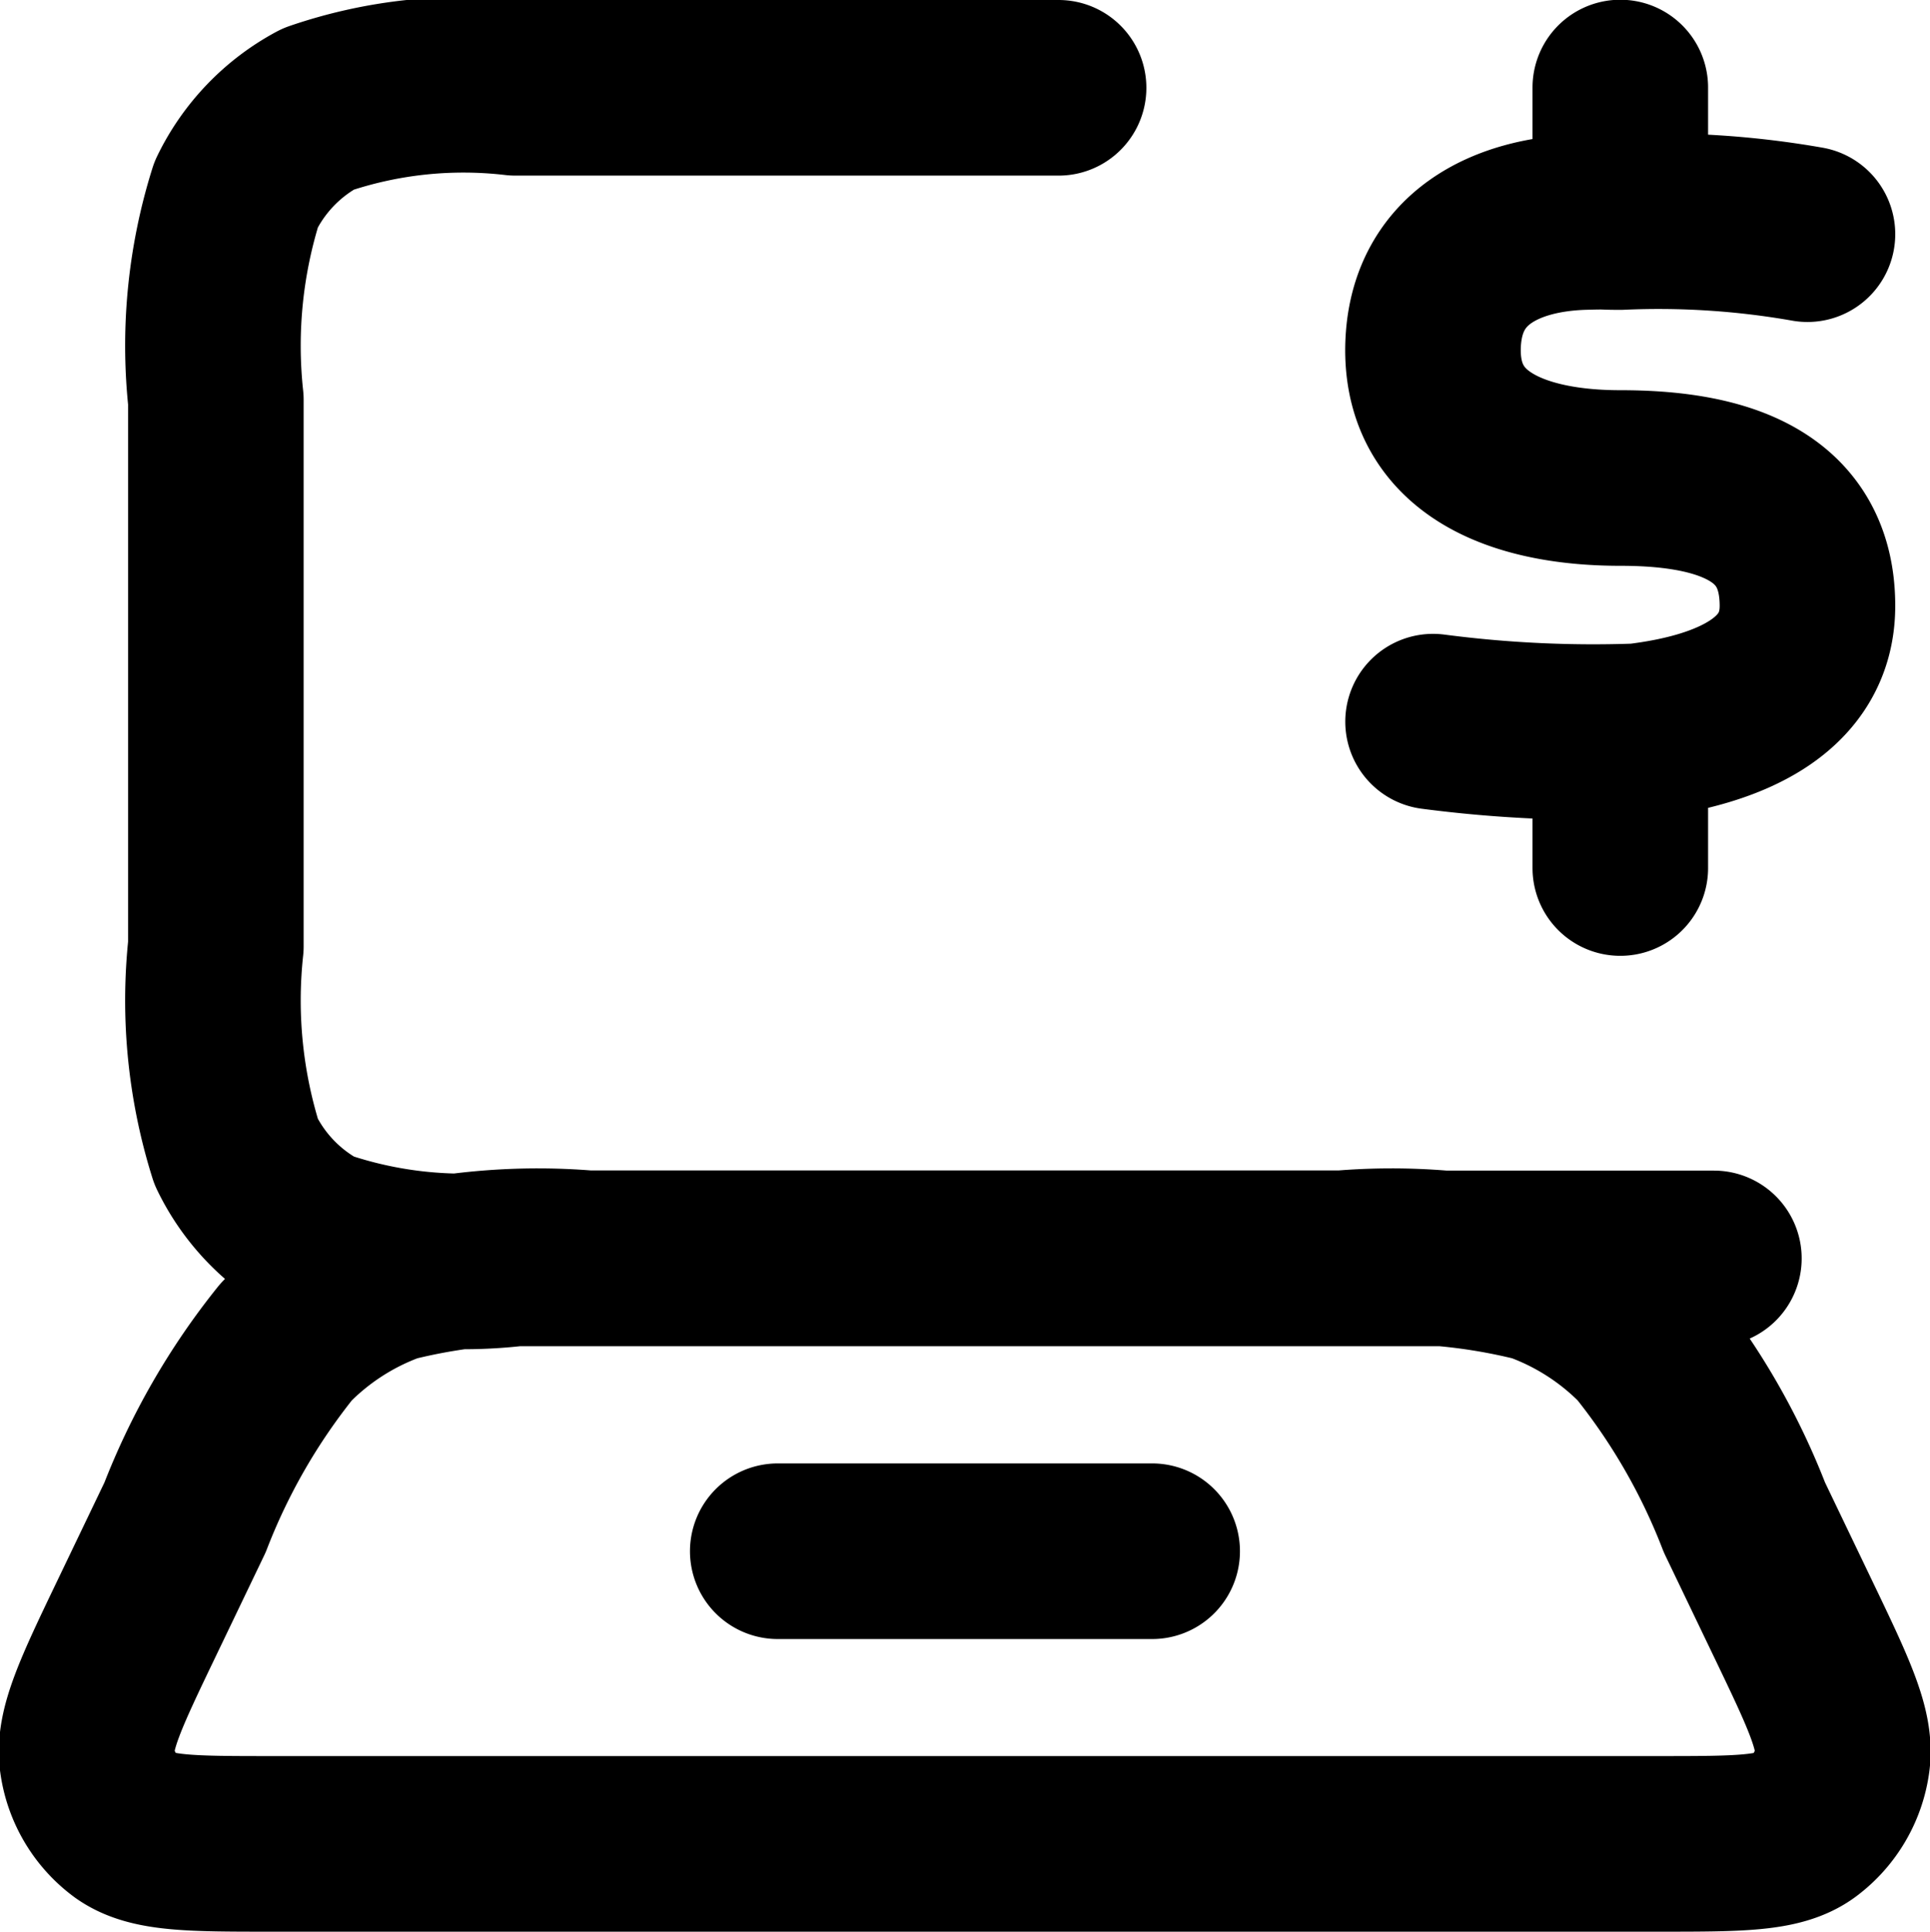
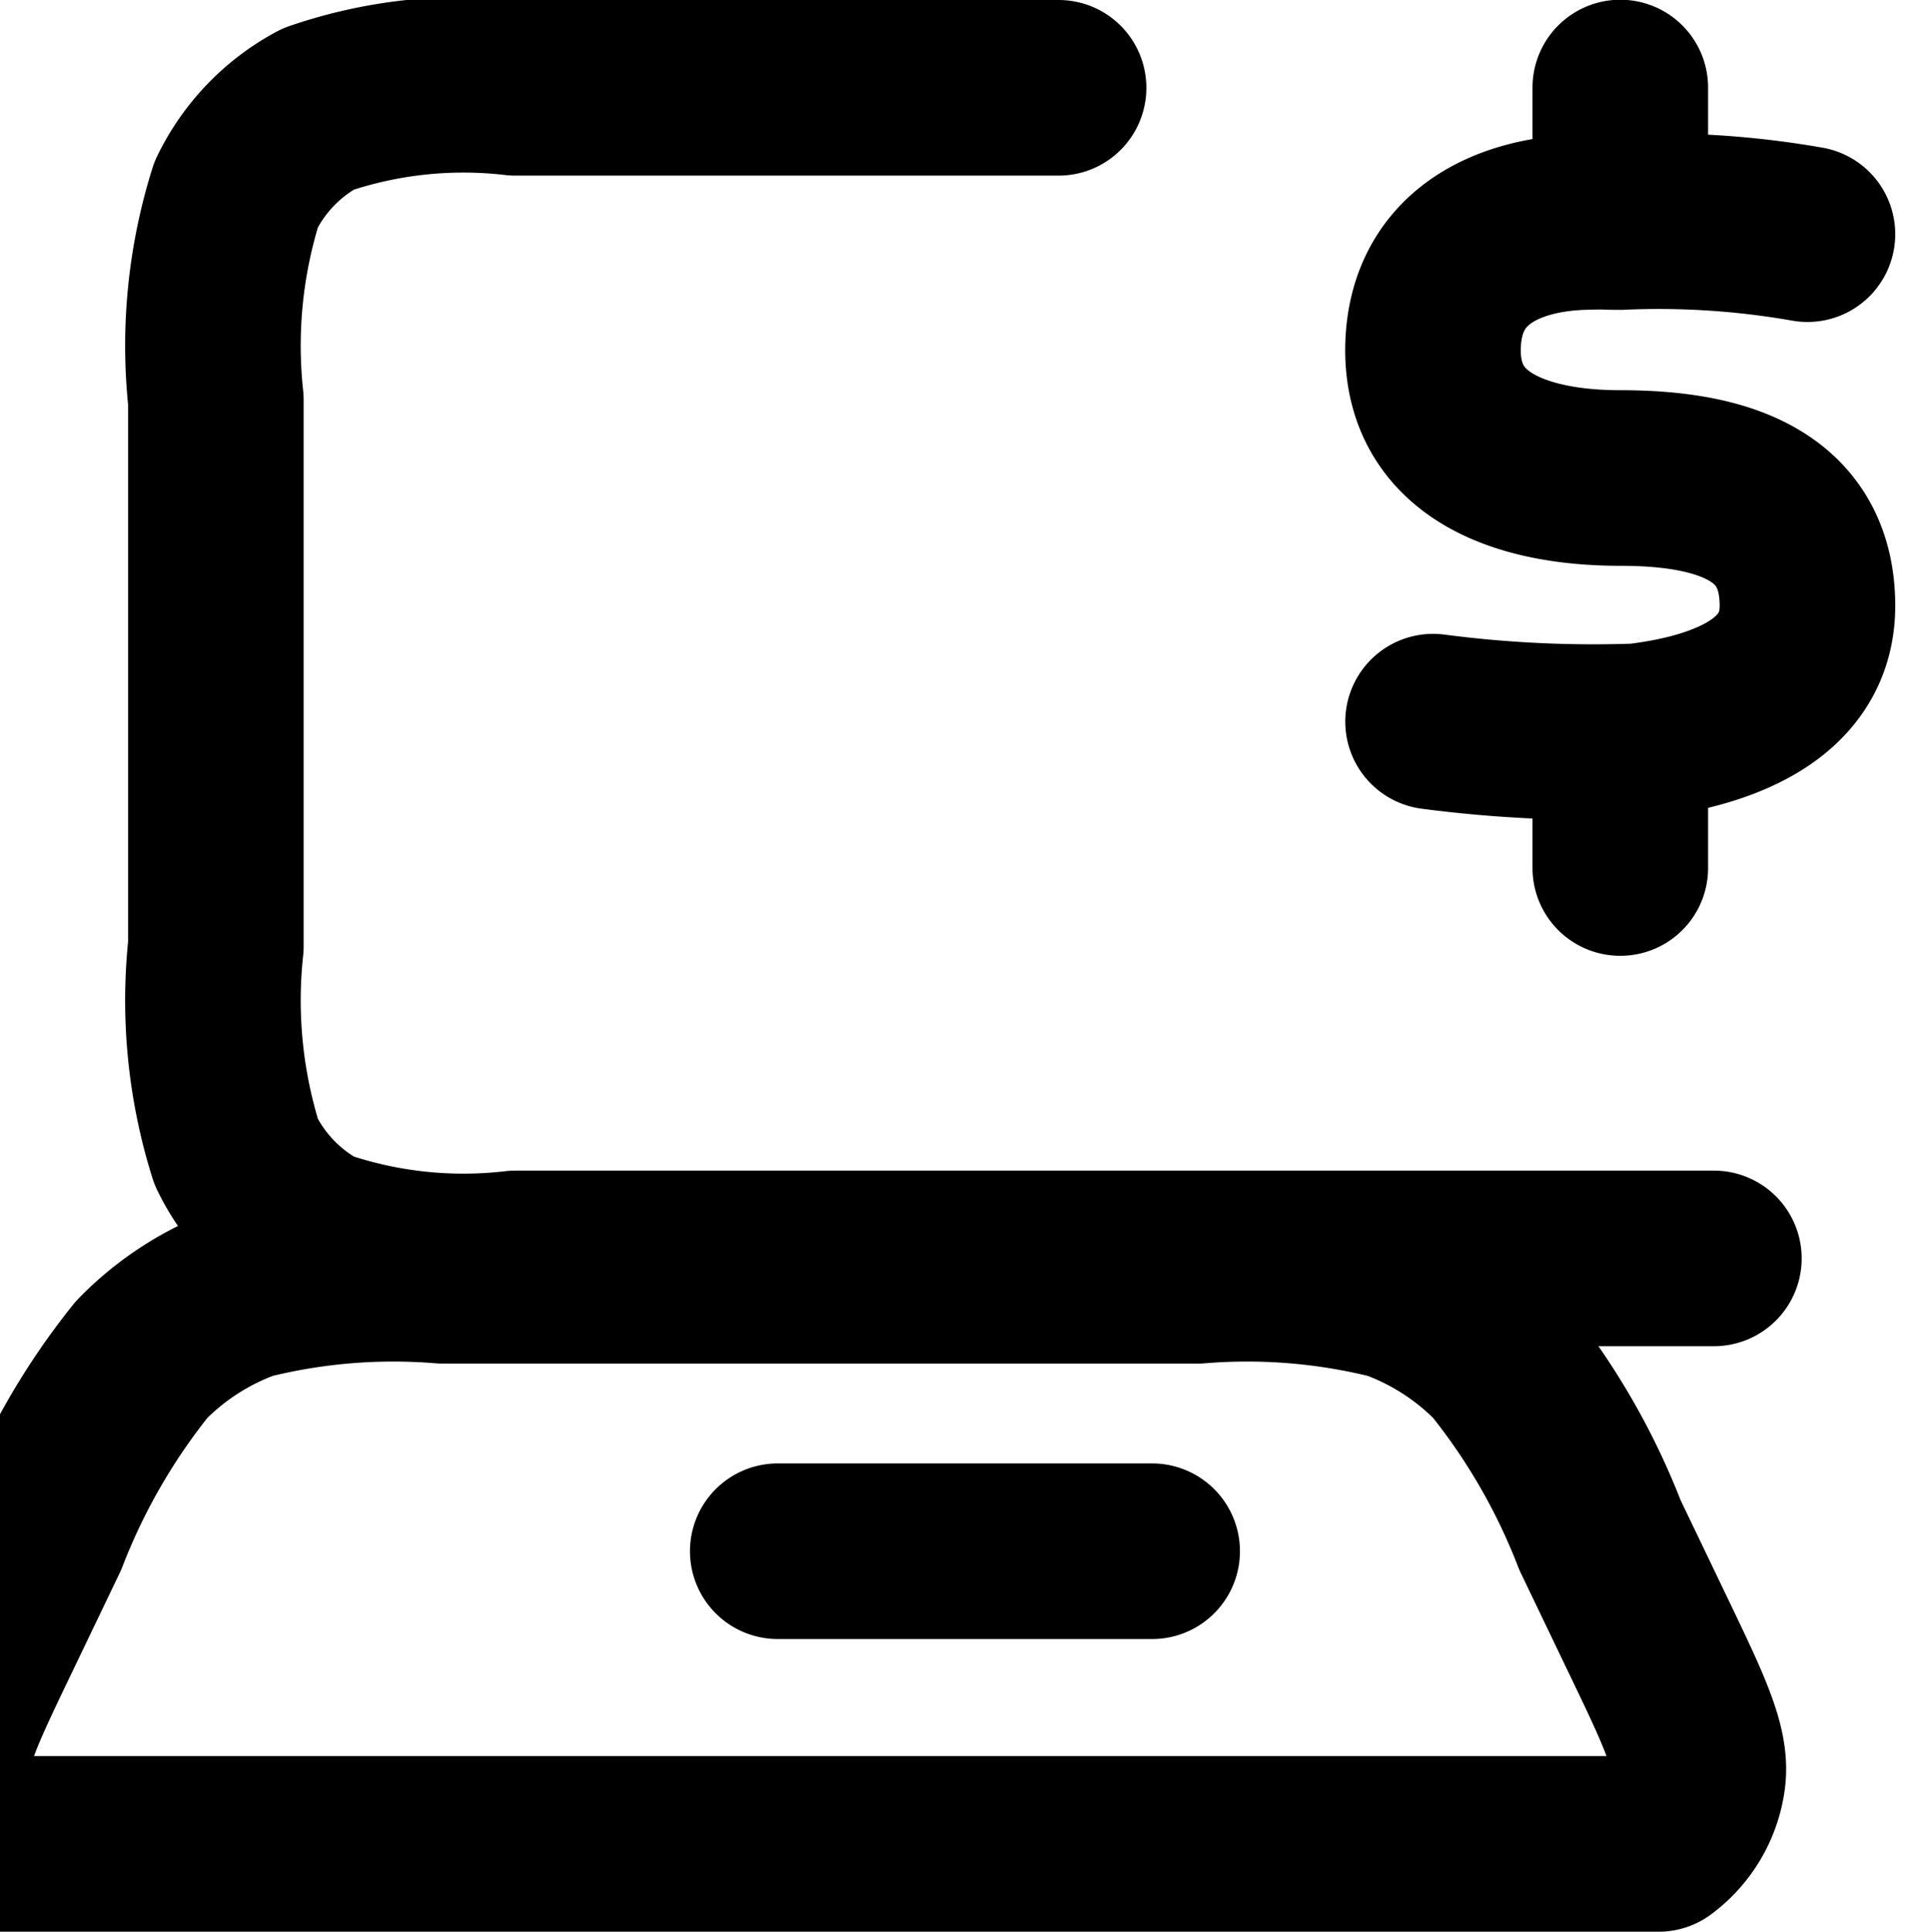
<svg xmlns="http://www.w3.org/2000/svg" width="21.986" height="22" viewBox="0 0 21.986 22">
-   <path id="laptop-dollar-svgrepo-com" d="M22.219,4.667a9.79,9.79,0,0,0-2.133-.138c-.244,0-.1-.009-.427,0-.861.028-1.7.4-1.706,1.457,0,1.125,1.066,1.458,2.133,1.458S22.219,7.7,22.219,8.9c0,.9-.861,1.3-1.934,1.429a14.062,14.062,0,0,1-2.331-.11m2.133.556v1.111m0-8.889V4.111M13.688,3H7.5a5.1,5.1,0,0,0-2.248.242,2.179,2.179,0,0,0-.932.971,5.738,5.738,0,0,0-.232,2.342v6.222a5.738,5.738,0,0,0,.232,2.342,2.179,2.179,0,0,0,.932.971,5.1,5.1,0,0,0,2.248.242H21.153M10.489,19.667h4.265M4.719,23H20.525c.914,0,1.371,0,1.646-.2a1.119,1.119,0,0,0,.444-.748c.049-.346-.155-.772-.564-1.624l-.55-1.146a7.507,7.507,0,0,0-1.153-2,3.182,3.182,0,0,0-1.2-.77,6.866,6.866,0,0,0-2.229-.182h-8.6a6.866,6.866,0,0,0-2.229.182,3.182,3.182,0,0,0-1.2.77,7.505,7.505,0,0,0-1.153,2l-.55,1.146c-.409.852-.613,1.278-.564,1.624a1.118,1.118,0,0,0,.444.748C3.348,23,3.805,23,4.719,23Z" transform="translate(-1.629 -2)" fill="none" stroke="#000" stroke-linecap="round" stroke-linejoin="round" stroke-width="2" />
+   <path id="laptop-dollar-svgrepo-com" d="M22.219,4.667a9.79,9.79,0,0,0-2.133-.138c-.244,0-.1-.009-.427,0-.861.028-1.7.4-1.706,1.457,0,1.125,1.066,1.458,2.133,1.458S22.219,7.7,22.219,8.9c0,.9-.861,1.3-1.934,1.429a14.062,14.062,0,0,1-2.331-.11m2.133.556v1.111m0-8.889V4.111M13.688,3H7.5a5.1,5.1,0,0,0-2.248.242,2.179,2.179,0,0,0-.932.971,5.738,5.738,0,0,0-.232,2.342v6.222a5.738,5.738,0,0,0,.232,2.342,2.179,2.179,0,0,0,.932.971,5.1,5.1,0,0,0,2.248.242H21.153M10.489,19.667h4.265M4.719,23H20.525a1.119,1.119,0,0,0,.444-.748c.049-.346-.155-.772-.564-1.624l-.55-1.146a7.507,7.507,0,0,0-1.153-2,3.182,3.182,0,0,0-1.2-.77,6.866,6.866,0,0,0-2.229-.182h-8.6a6.866,6.866,0,0,0-2.229.182,3.182,3.182,0,0,0-1.2.77,7.505,7.505,0,0,0-1.153,2l-.55,1.146c-.409.852-.613,1.278-.564,1.624a1.118,1.118,0,0,0,.444.748C3.348,23,3.805,23,4.719,23Z" transform="translate(-1.629 -2)" fill="none" stroke="#000" stroke-linecap="round" stroke-linejoin="round" stroke-width="2" />
</svg>